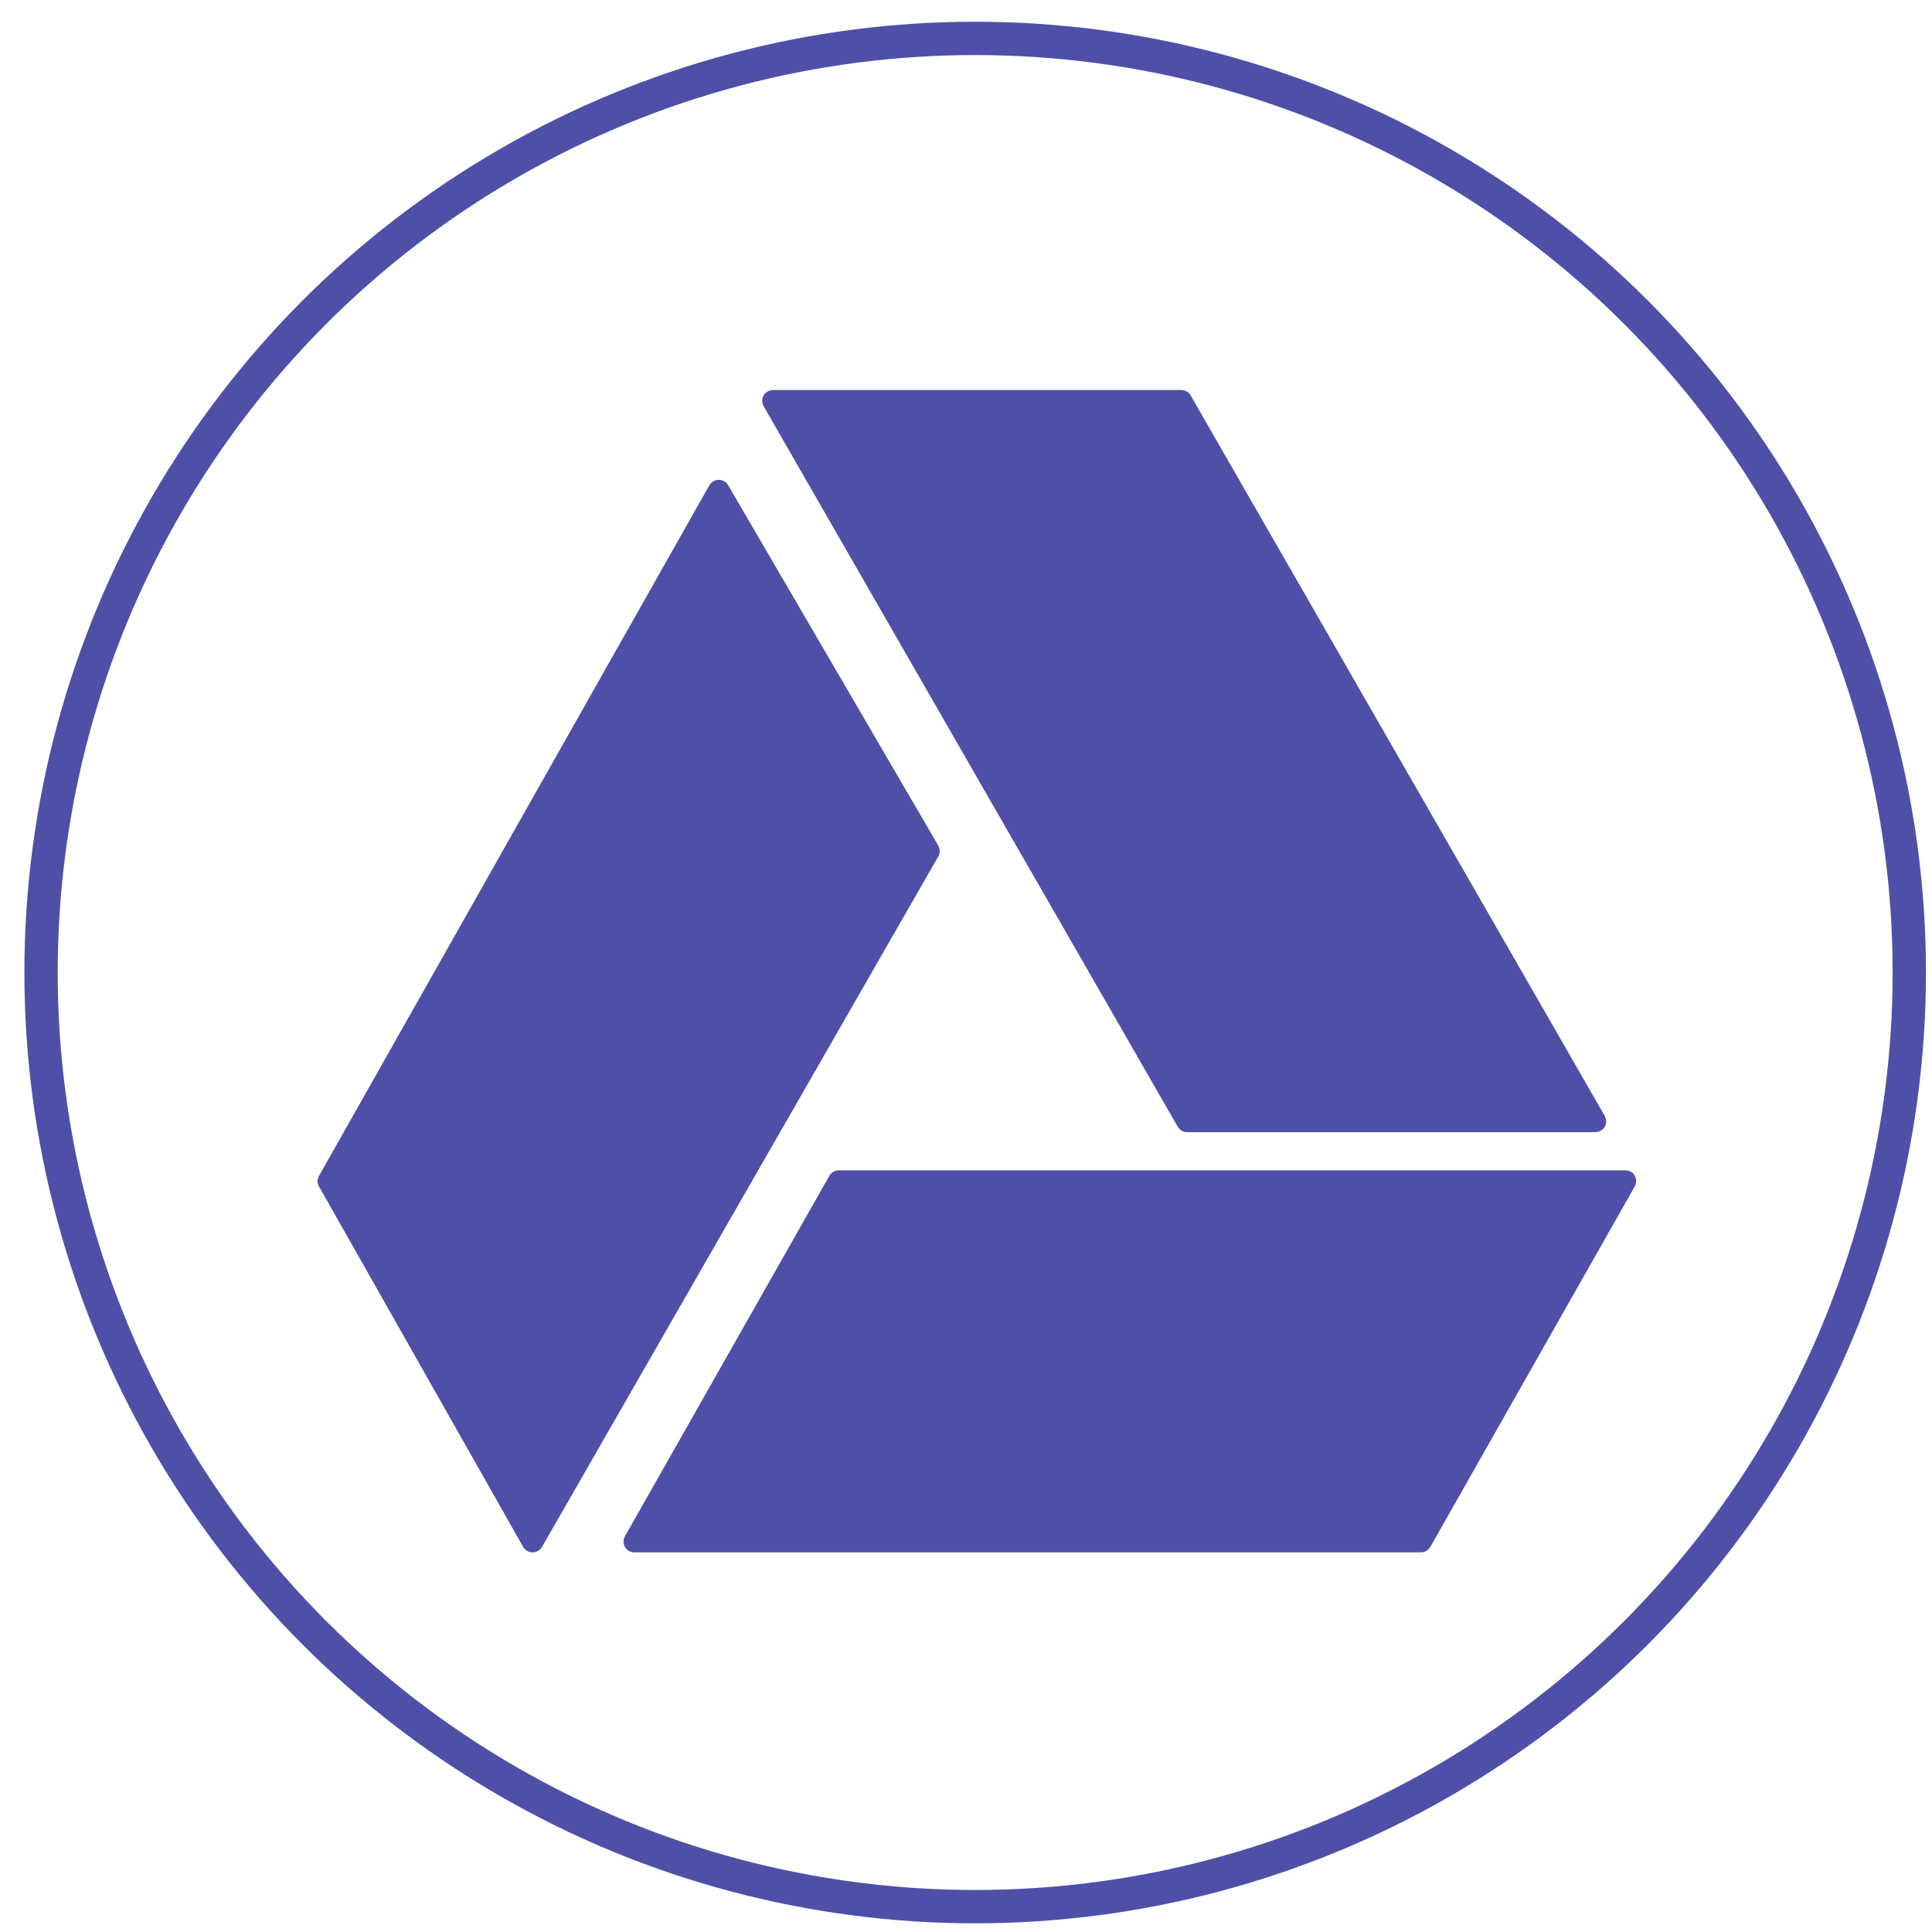
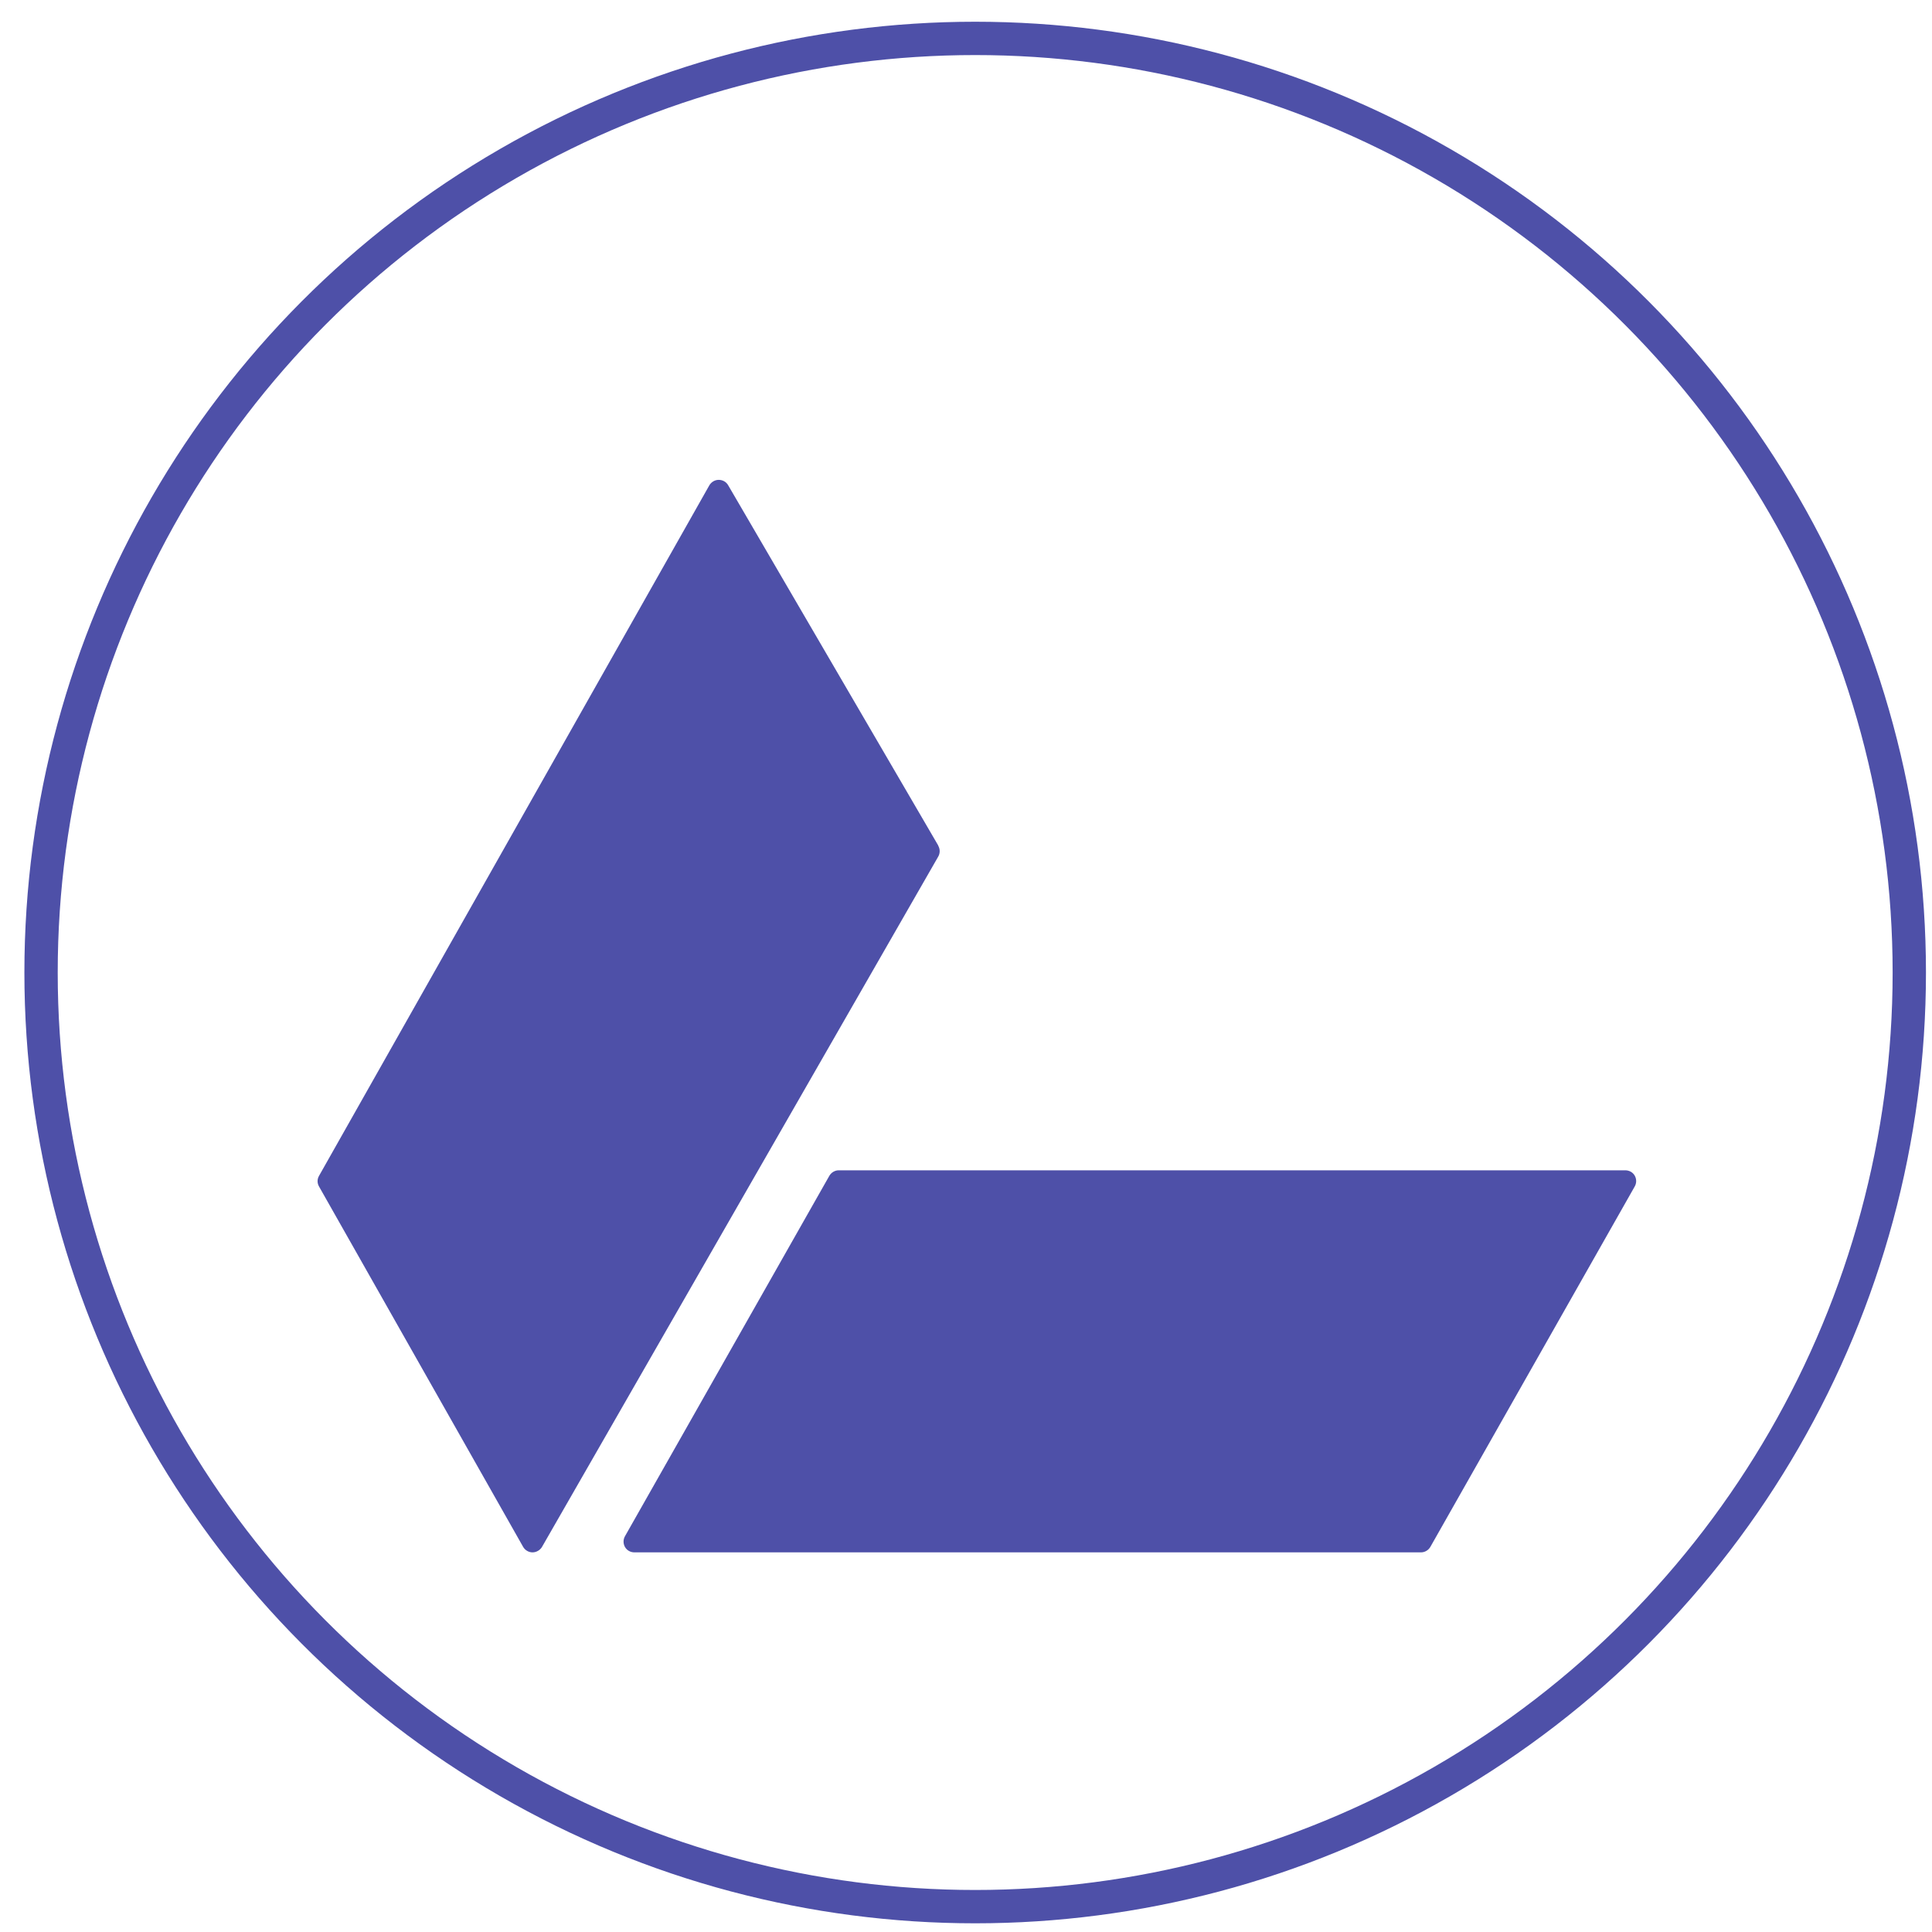
<svg xmlns="http://www.w3.org/2000/svg" id="Layer_1" data-name="Layer 1" viewBox="0 0 800 800">
  <defs>
    <style>      .cls-1 {        fill: none;        stroke: #4e50a8;        stroke-miterlimit: 10;        stroke-width: 13.8px;      }      .cls-2 {        fill: #4e50a8;        stroke-width: 0px;      }    </style>
  </defs>
  <circle class="cls-1" cx="403.8" cy="402.7" r="386.8" />
  <g>
-     <path class="cls-2" d="M491.6,468.8h169c1.6,0,3.1-.9,3.9-2.2.8-1.4.8-3.1,0-4.5l-171.5-298.4c-.8-1.4-2.3-2.2-3.9-2.2h-169c-1.6,0-3.1.9-3.9,2.2-.8,1.4-.8,3.1,0,4.5l171.5,298.4c.8,1.4,2.3,2.2,3.9,2.2Z" />
    <path class="cls-2" d="M388.5,350.1l-87-149.2c-.8-1.4-2.3-2.2-3.9-2.2h0c-1.6,0-3.1.9-3.9,2.3l-161.6,285.9c-.8,1.4-.8,3,0,4.4l84.5,149.2c.8,1.4,2.3,2.3,3.9,2.3h0c1.6,0,3.1-.9,3.9-2.2l164.1-285.9c.8-1.4.8-3.1,0-4.5Z" />
    <path class="cls-2" d="M673,484.6h-325.7c-1.6,0-3.1.9-3.9,2.3l-84.6,149.2c-.8,1.4-.8,3.1,0,4.5.8,1.4,2.3,2.2,3.9,2.2h325.7c1.6,0,3.1-.9,3.9-2.3l84.6-149.2c.8-1.4.8-3.1,0-4.5-.8-1.4-2.3-2.2-3.9-2.2Z" />
  </g>
</svg>